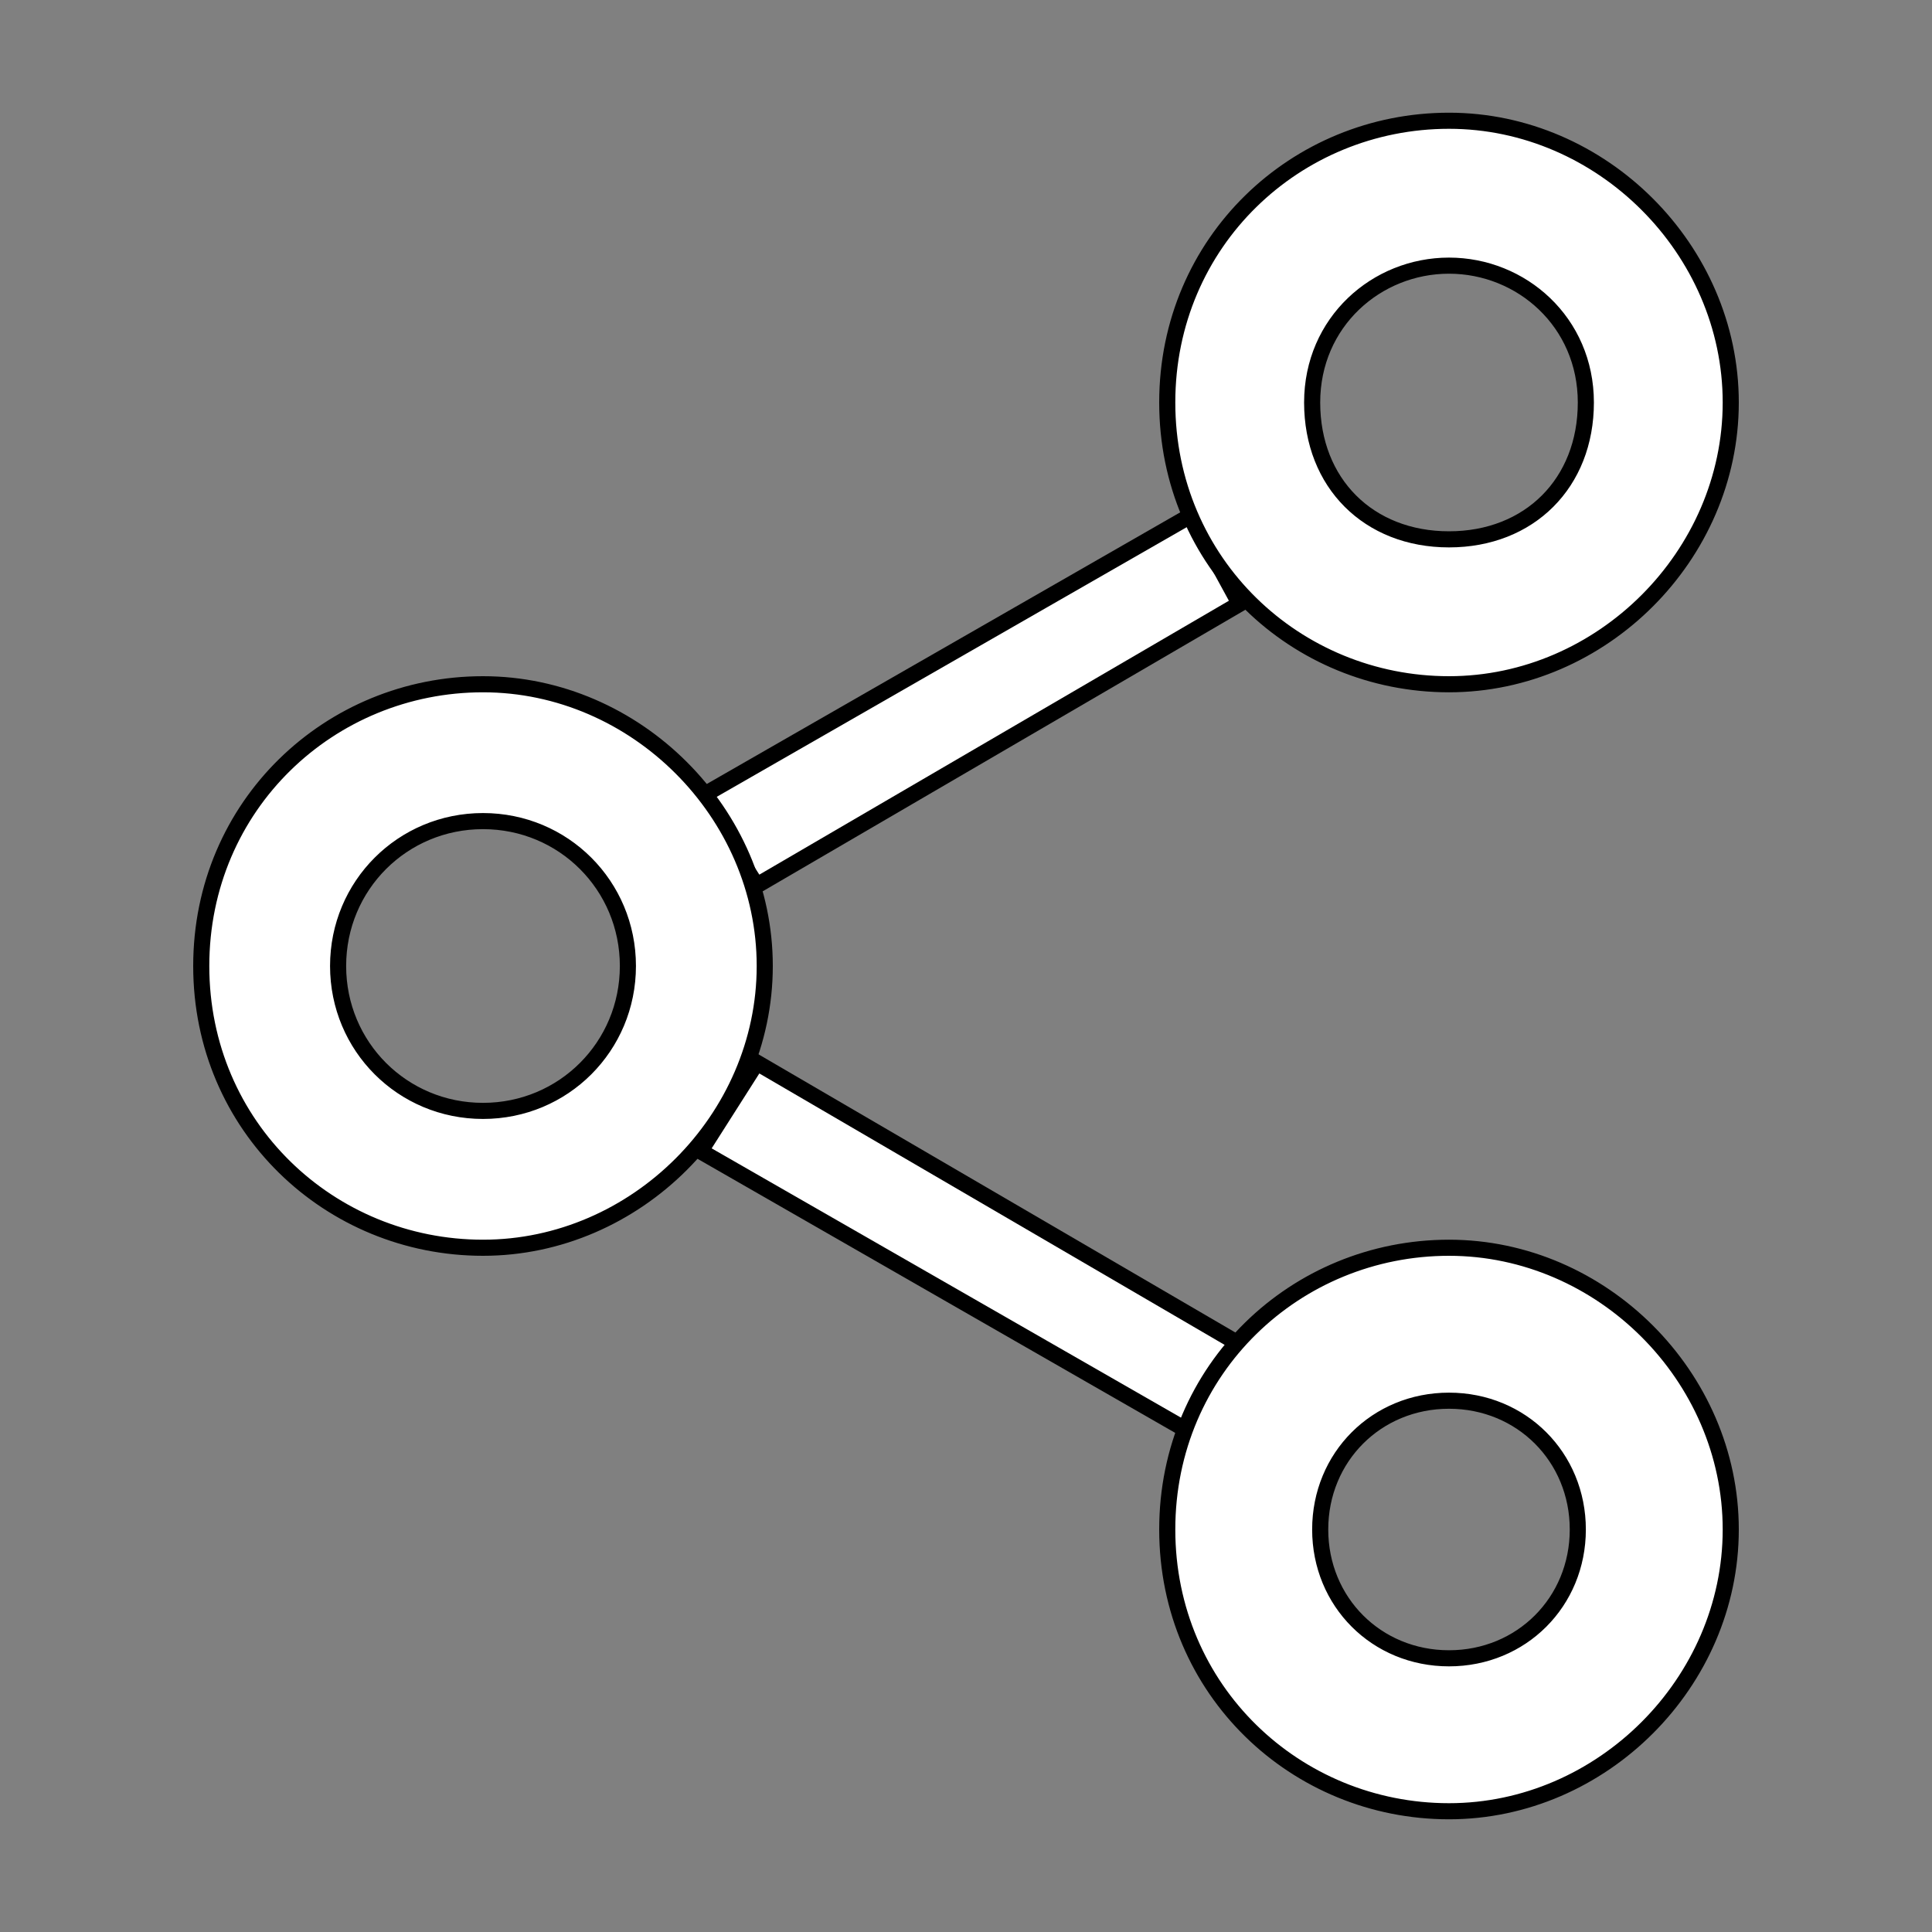
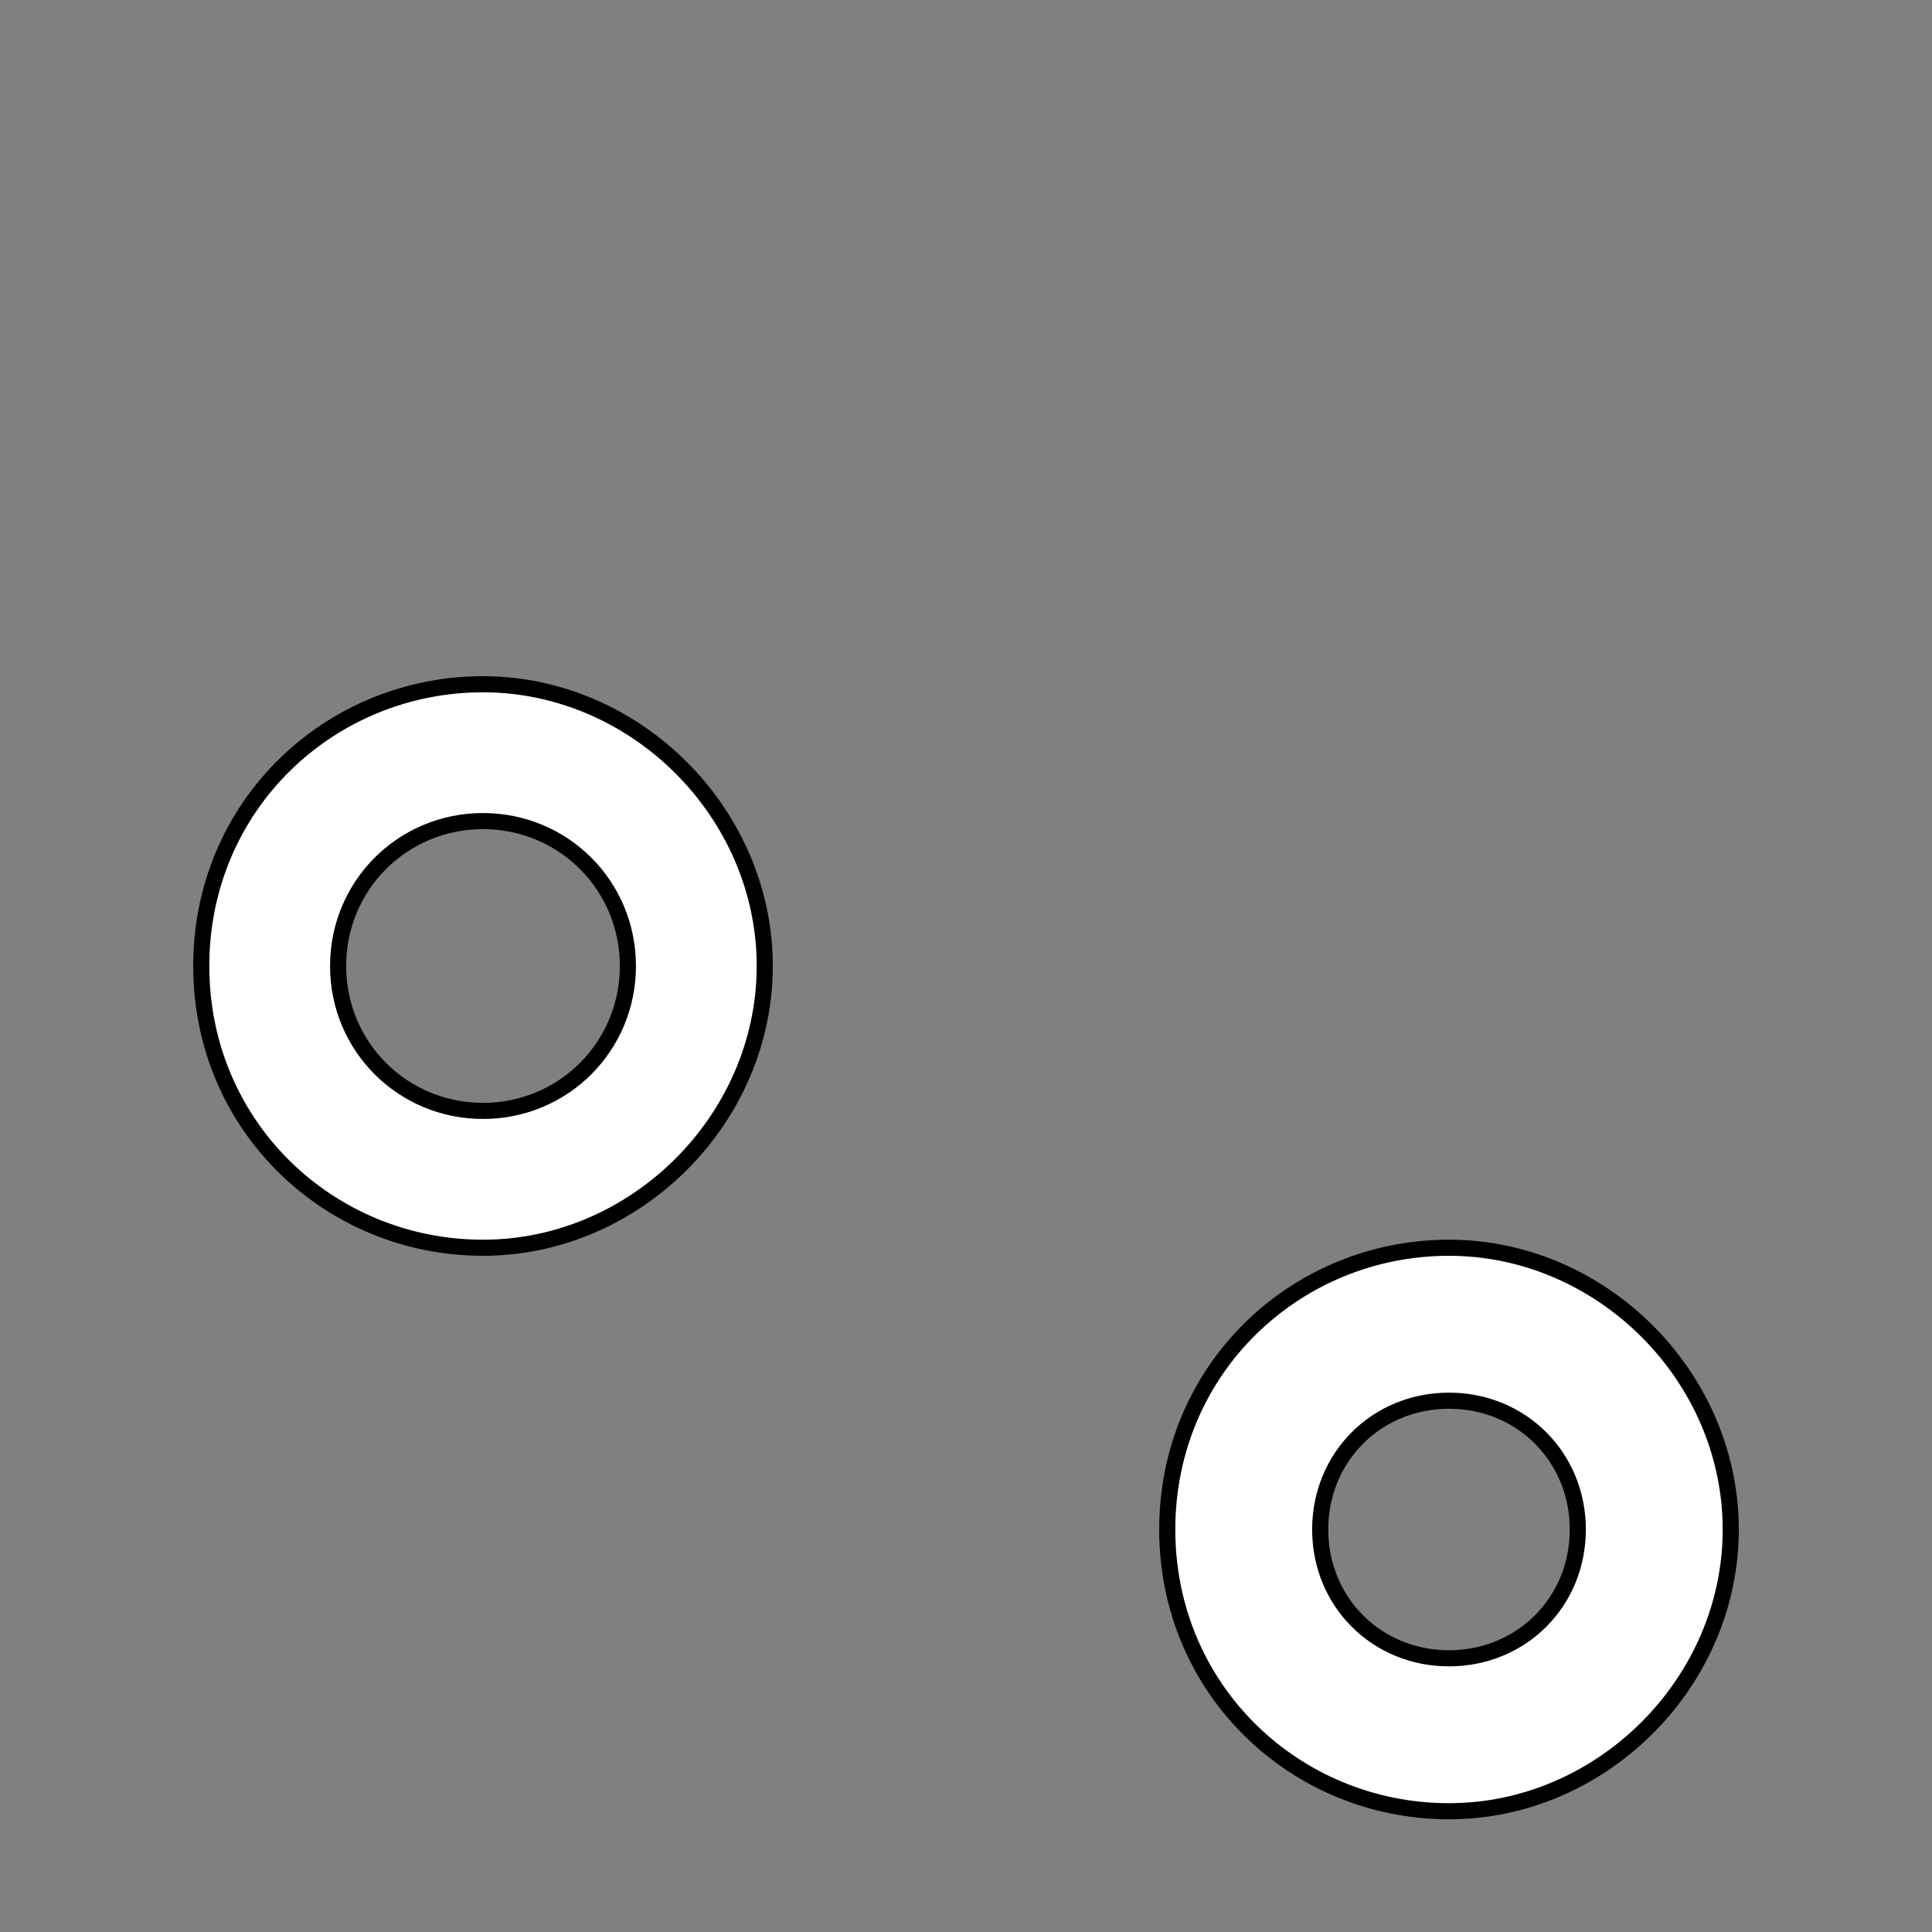
<svg xmlns="http://www.w3.org/2000/svg" version="1.1" id="Layer_1" x="0px" y="0px" viewBox="0 0 24 24" style="enable-background:new 0 0 24 24;" xml:space="preserve">
  <rect x="0" y="0" width="24" height="24" fill="#808080" stroke="none" />
  <style type="text/css">
	.st0{fill:#FFFFFF;stroke:#000000;stroke-width:0.2;stroke-miterlimit:10;}
</style>
  <g>
    <g>
-       <polygon class="st0" points="14.8,6.4 8.7,9.9 9.4,11 15.4,7.5   " />
-       <polygon class="st0" points="15.4,16.7 9.4,13.2 8.7,14.3 14.8,17.8   " />
      <path class="st0" d="M6,8.5c1.9,0,3.5,1.6,3.5,3.5S7.9,15.5,6,15.5S2.5,14,2.5,12S4.1,8.5,6,8.5z M6,10.2c-1,0-1.8,0.8-1.8,1.8    S5,13.8,6,13.8S7.8,13,7.8,12S7,10.2,6,10.2z" />
      <path class="st0" d="M18,15.5c1.9,0,3.5,1.6,3.5,3.5s-1.6,3.5-3.5,3.5S14.5,21,14.5,19S16.1,15.5,18,15.5z M18,17.4    c-0.9,0-1.6,0.7-1.6,1.6s0.7,1.6,1.6,1.6c0.9,0,1.6-0.7,1.6-1.6S18.9,17.4,18,17.4z" />
-       <path class="st0" d="M18,1.5c1.9,0,3.5,1.6,3.5,3.5S19.9,8.5,18,8.5S14.5,7,14.5,5S16.1,1.5,18,1.5z M18,3.3    c-0.9,0-1.7,0.7-1.7,1.7s0.7,1.7,1.7,1.7s1.7-0.7,1.7-1.7S18.9,3.3,18,3.3z" />
    </g>
  </g>
</svg>